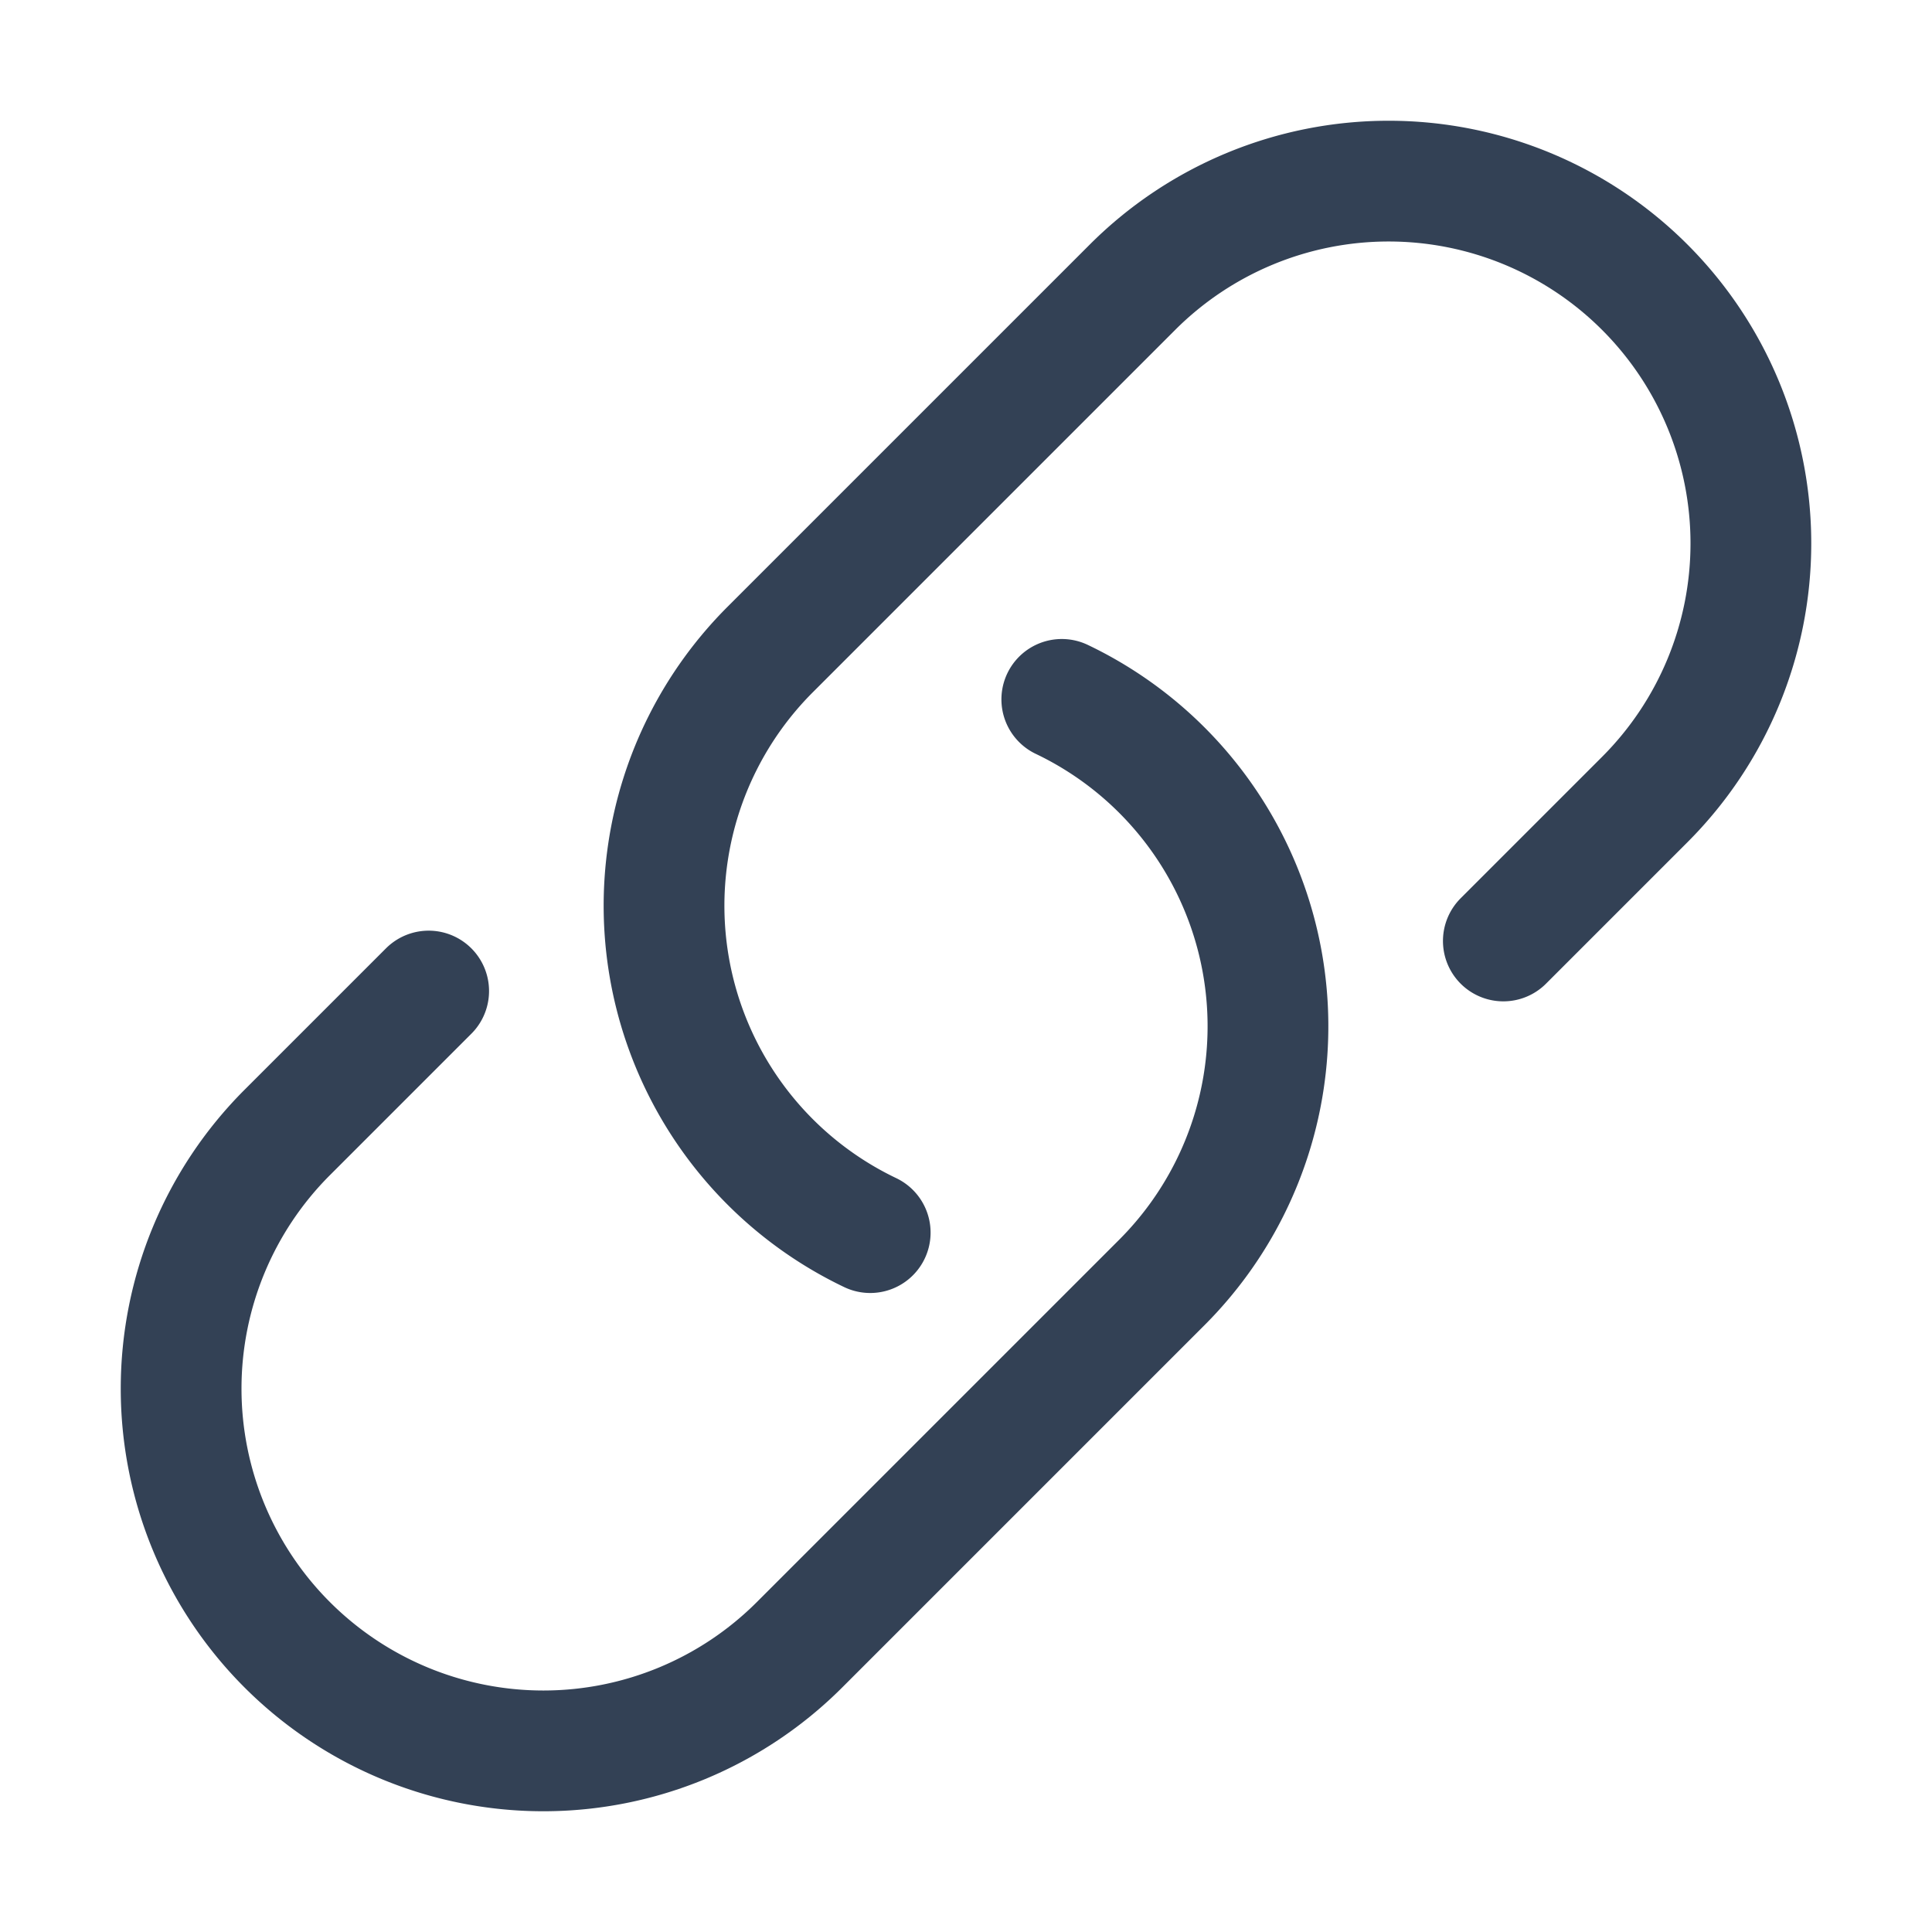
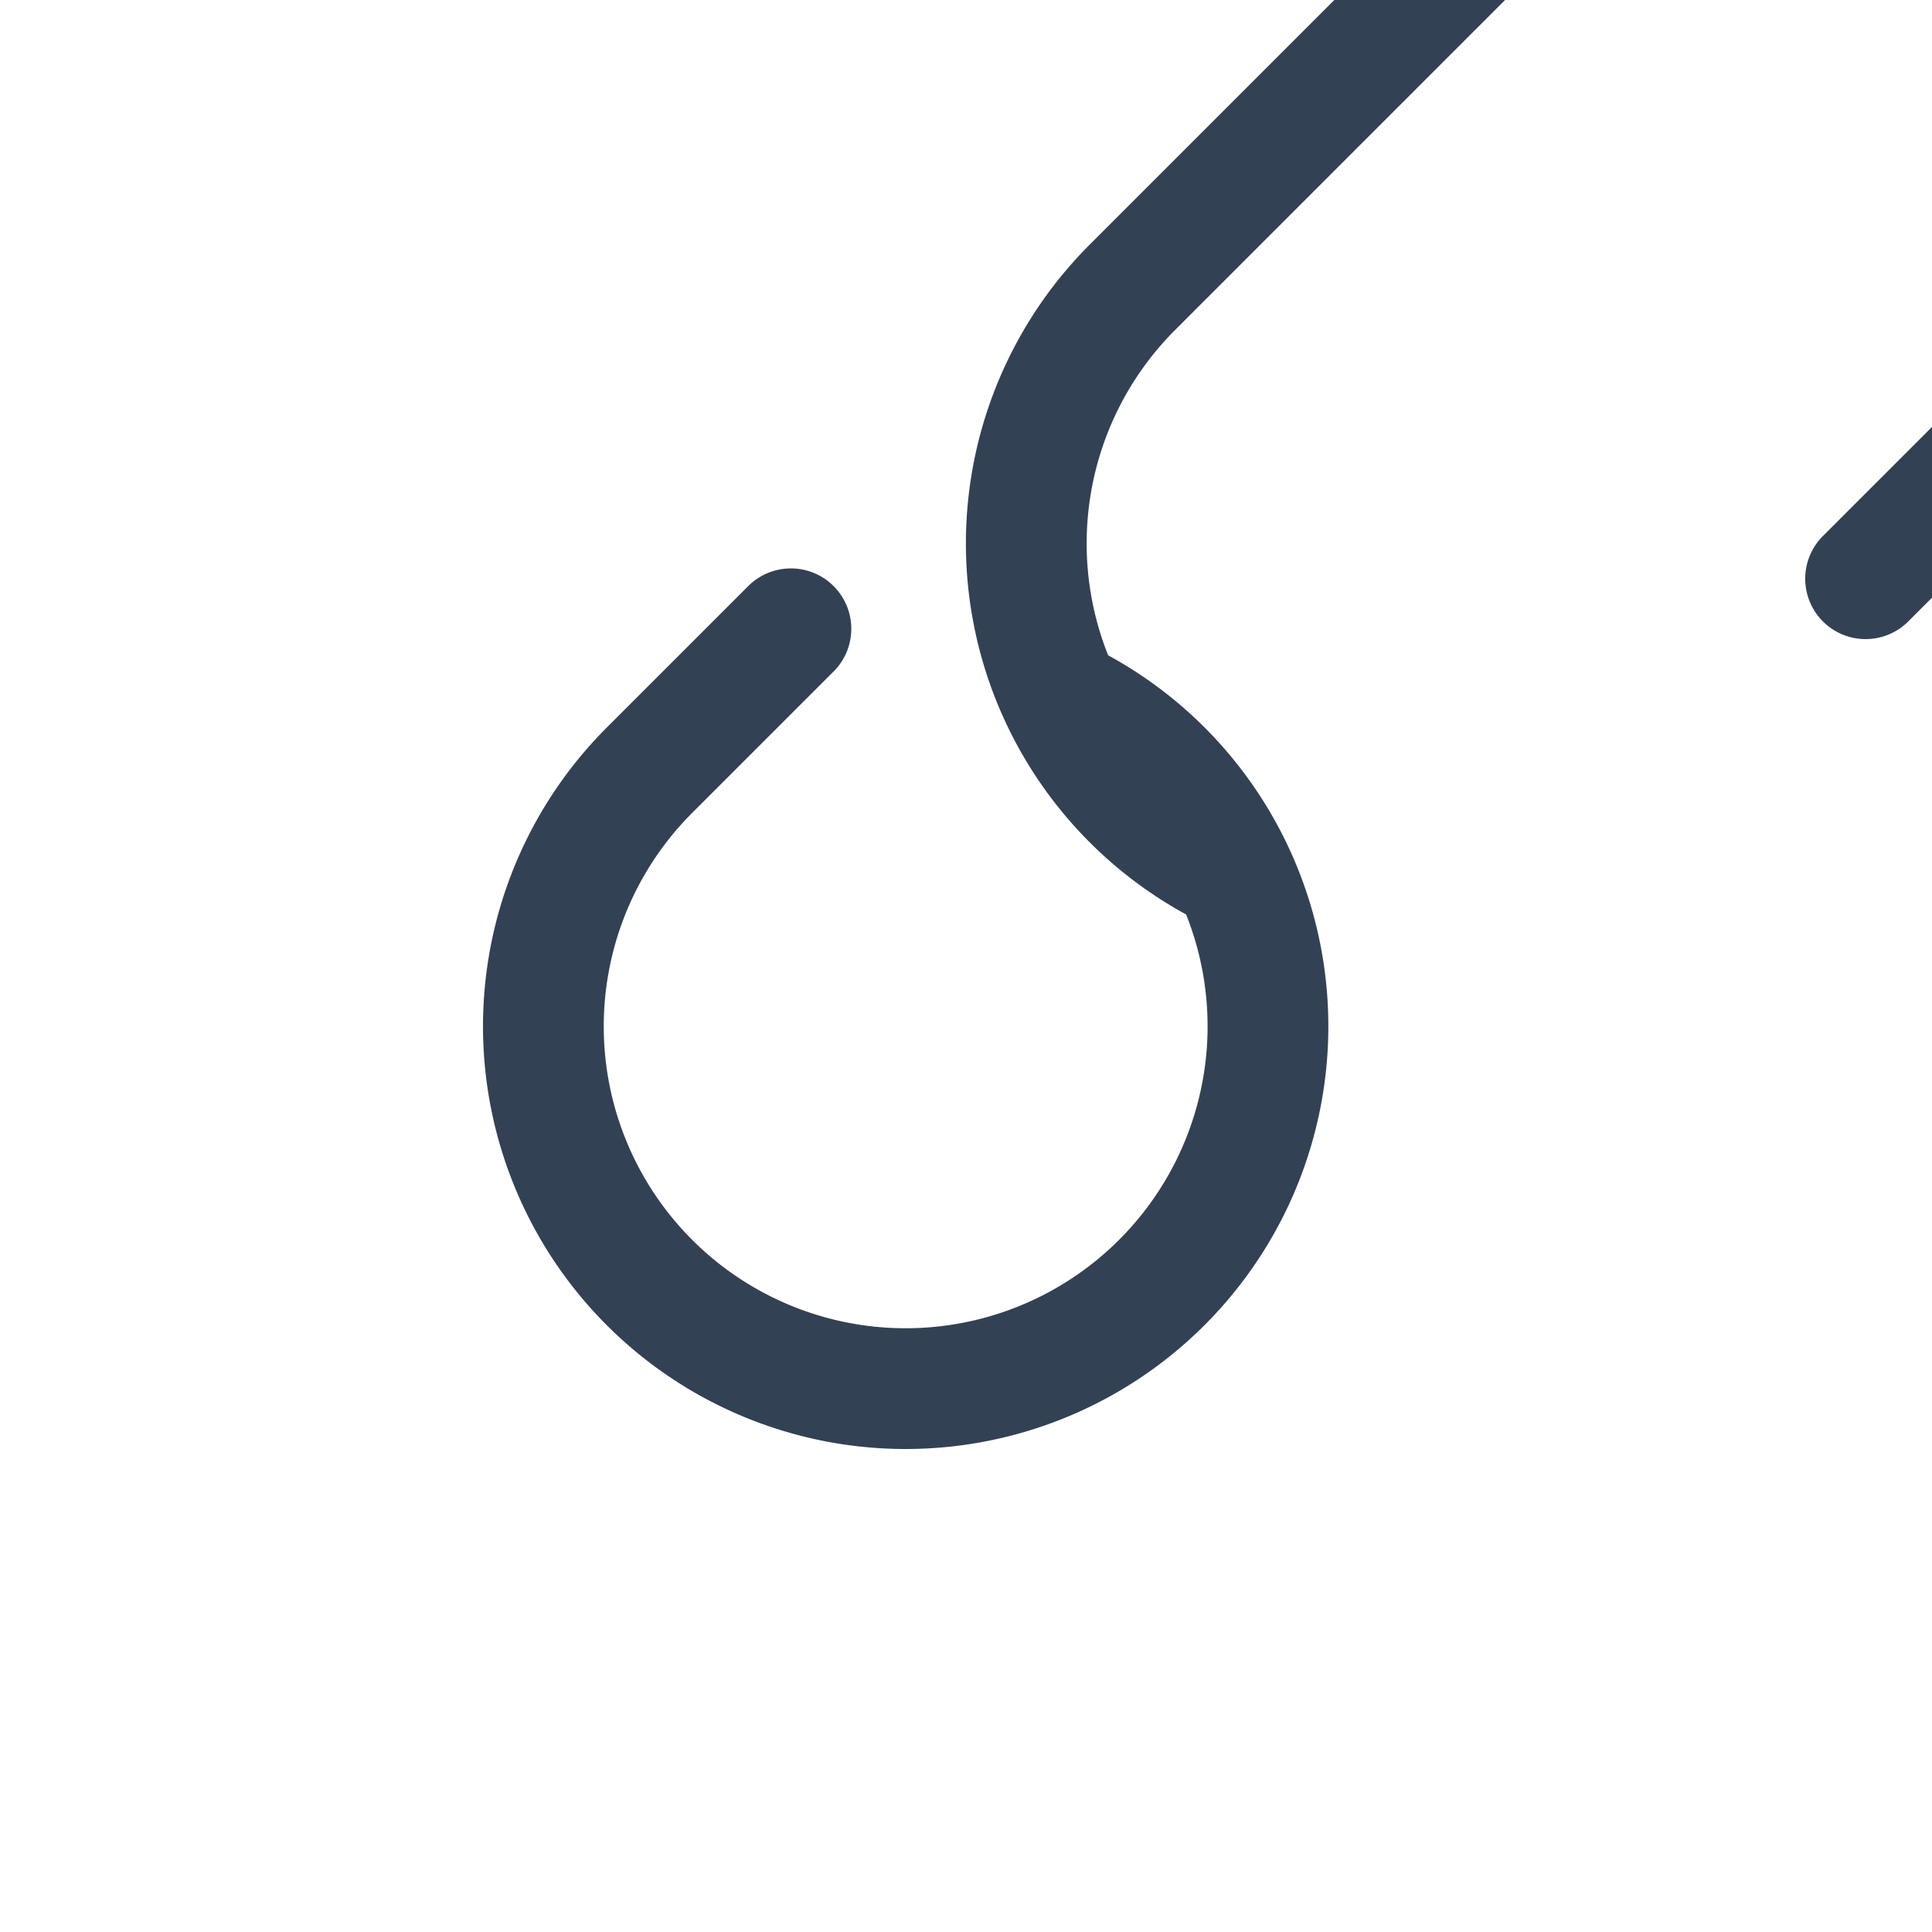
<svg xmlns="http://www.w3.org/2000/svg" width="24" height="24" fill="none">
-   <path stroke="#334155" stroke-linecap="round" stroke-linejoin="round" stroke-width="1.5" d="M13.19 8.688a4.5 4.5 0 0 1 1.242 7.244l-4.5 4.5a4.5 4.5 0 1 1-6.364-6.364l1.757-1.757m13.35-.622 1.757-1.757a4.5 4.5 0 1 0-6.364-6.364l-4.5 4.5a4.5 4.5 0 0 0 1.242 7.244" />
+   <path stroke="#334155" stroke-linecap="round" stroke-linejoin="round" stroke-width="1.5" d="M13.19 8.688a4.5 4.5 0 0 1 1.242 7.244a4.5 4.5 0 1 1-6.364-6.364l1.757-1.757m13.35-.622 1.757-1.757a4.5 4.5 0 1 0-6.364-6.364l-4.5 4.5a4.5 4.5 0 0 0 1.242 7.244" />
</svg>